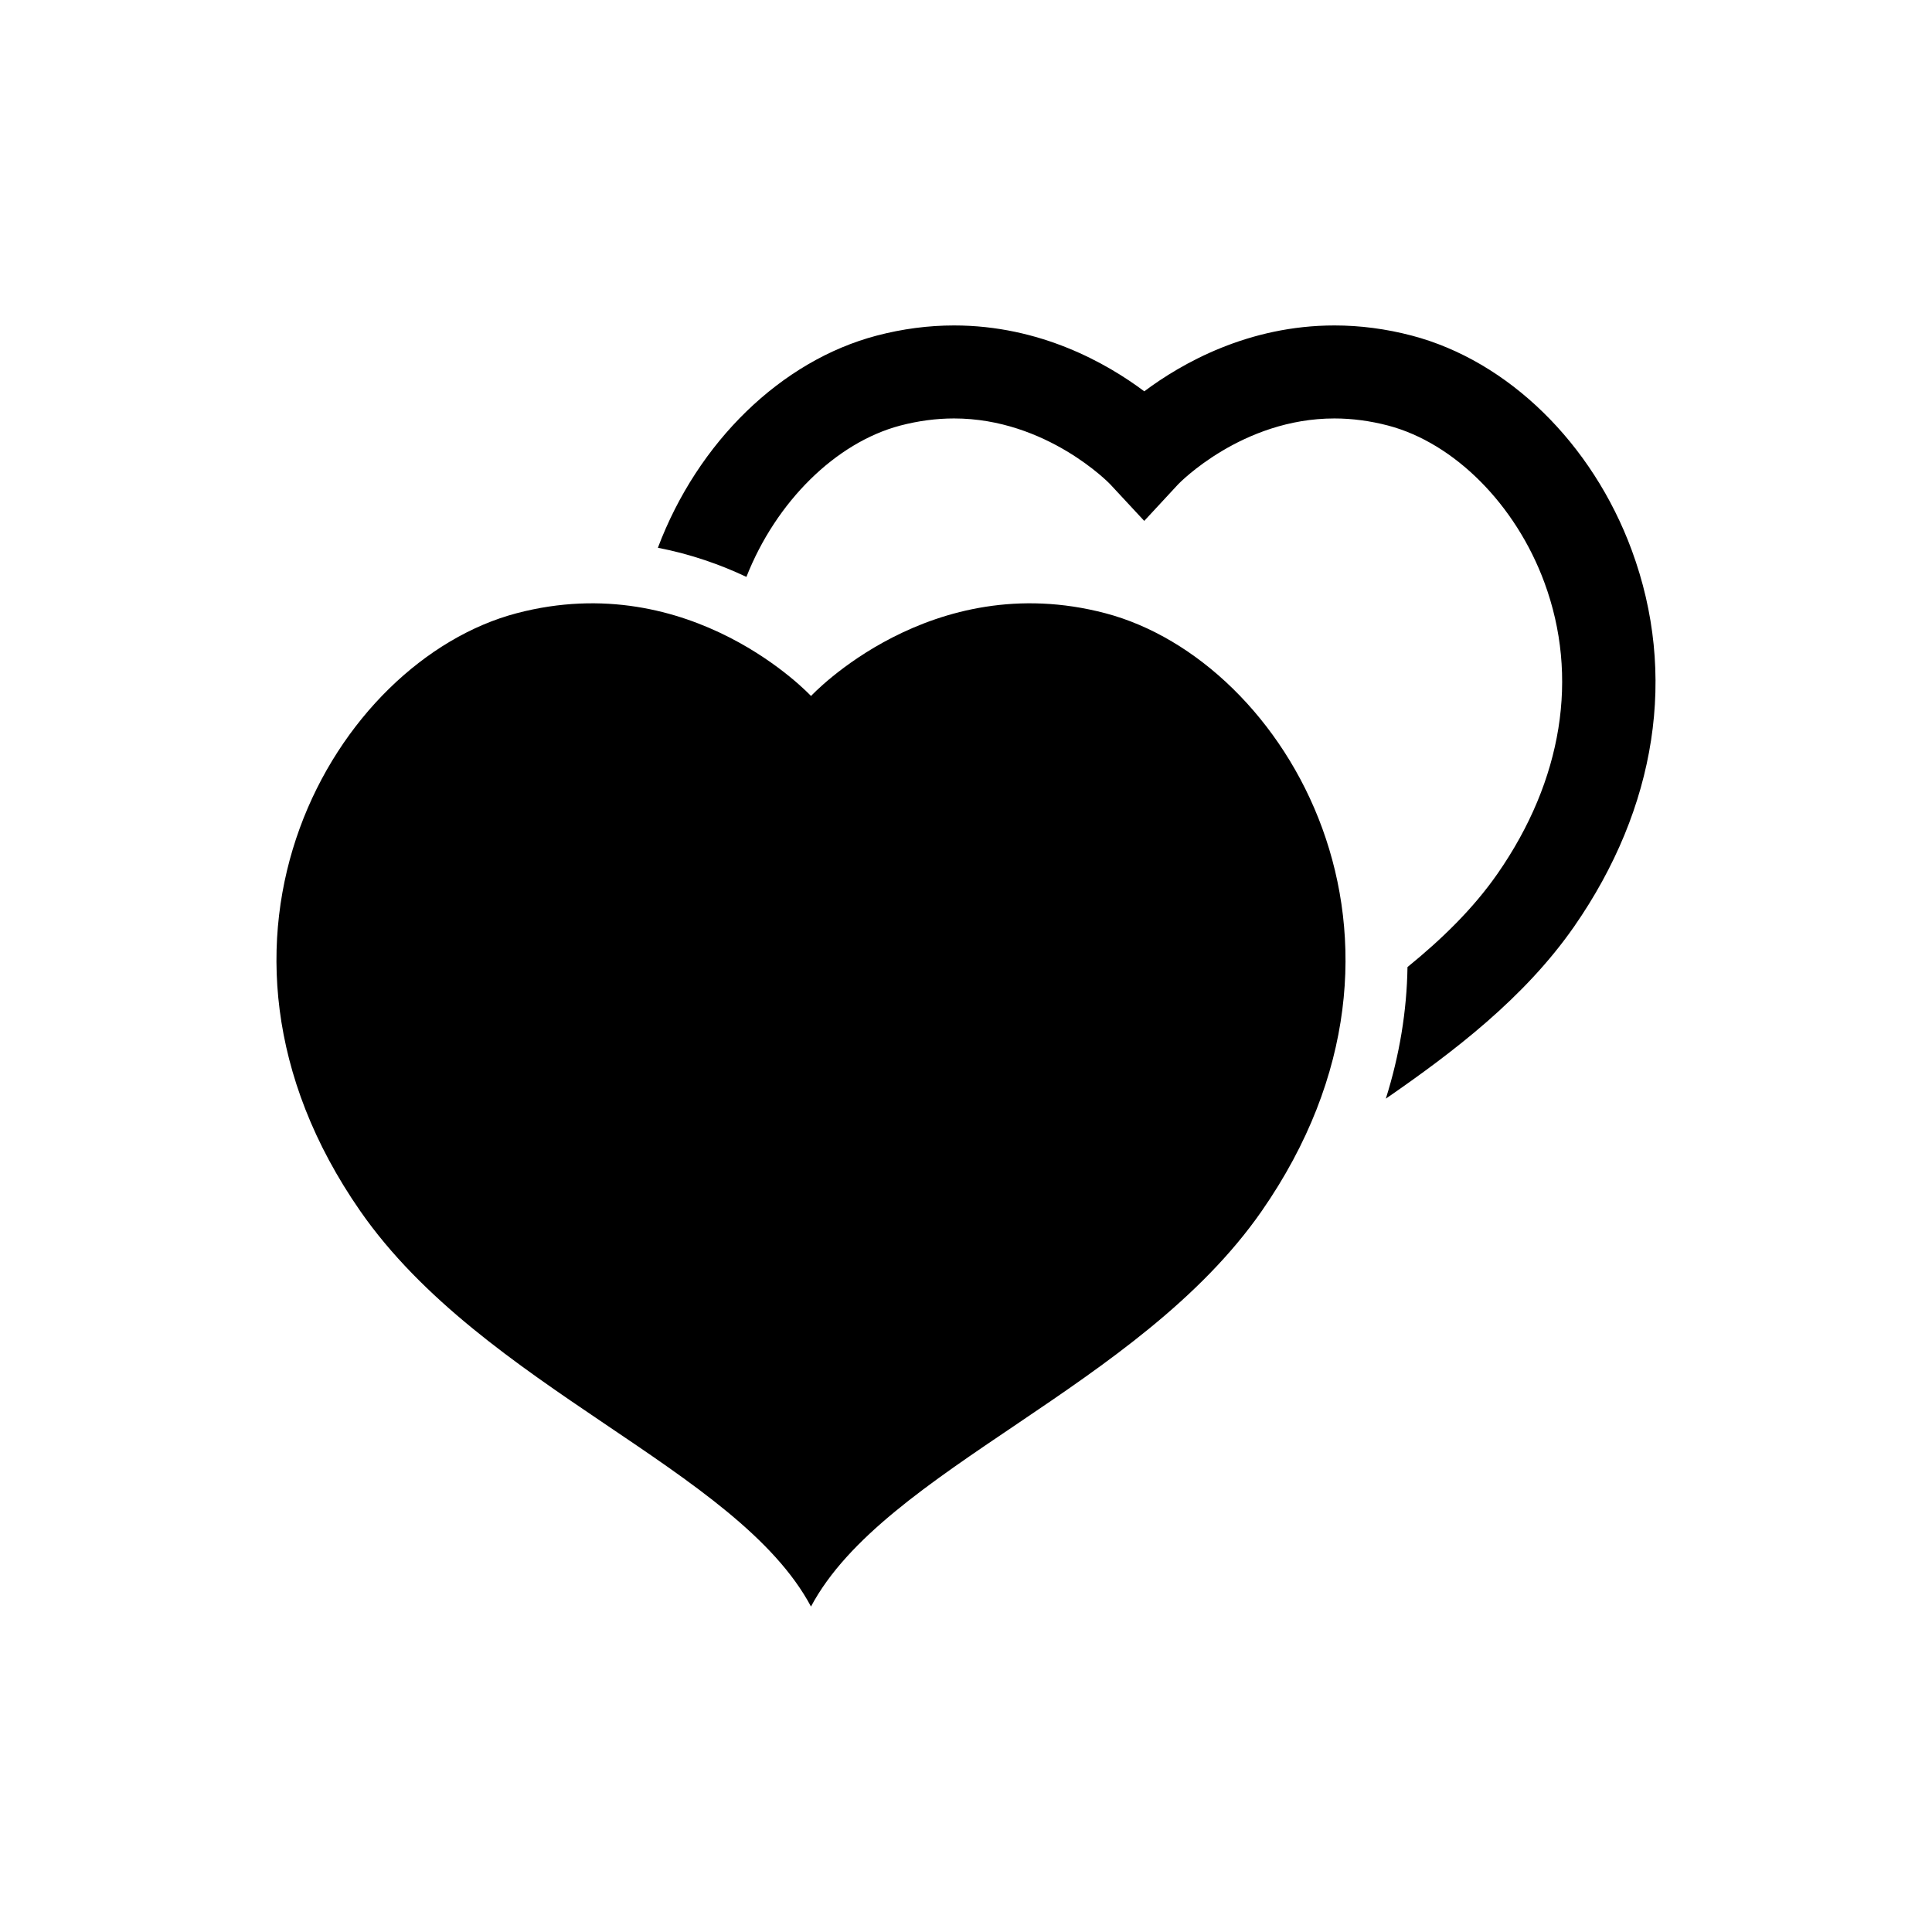
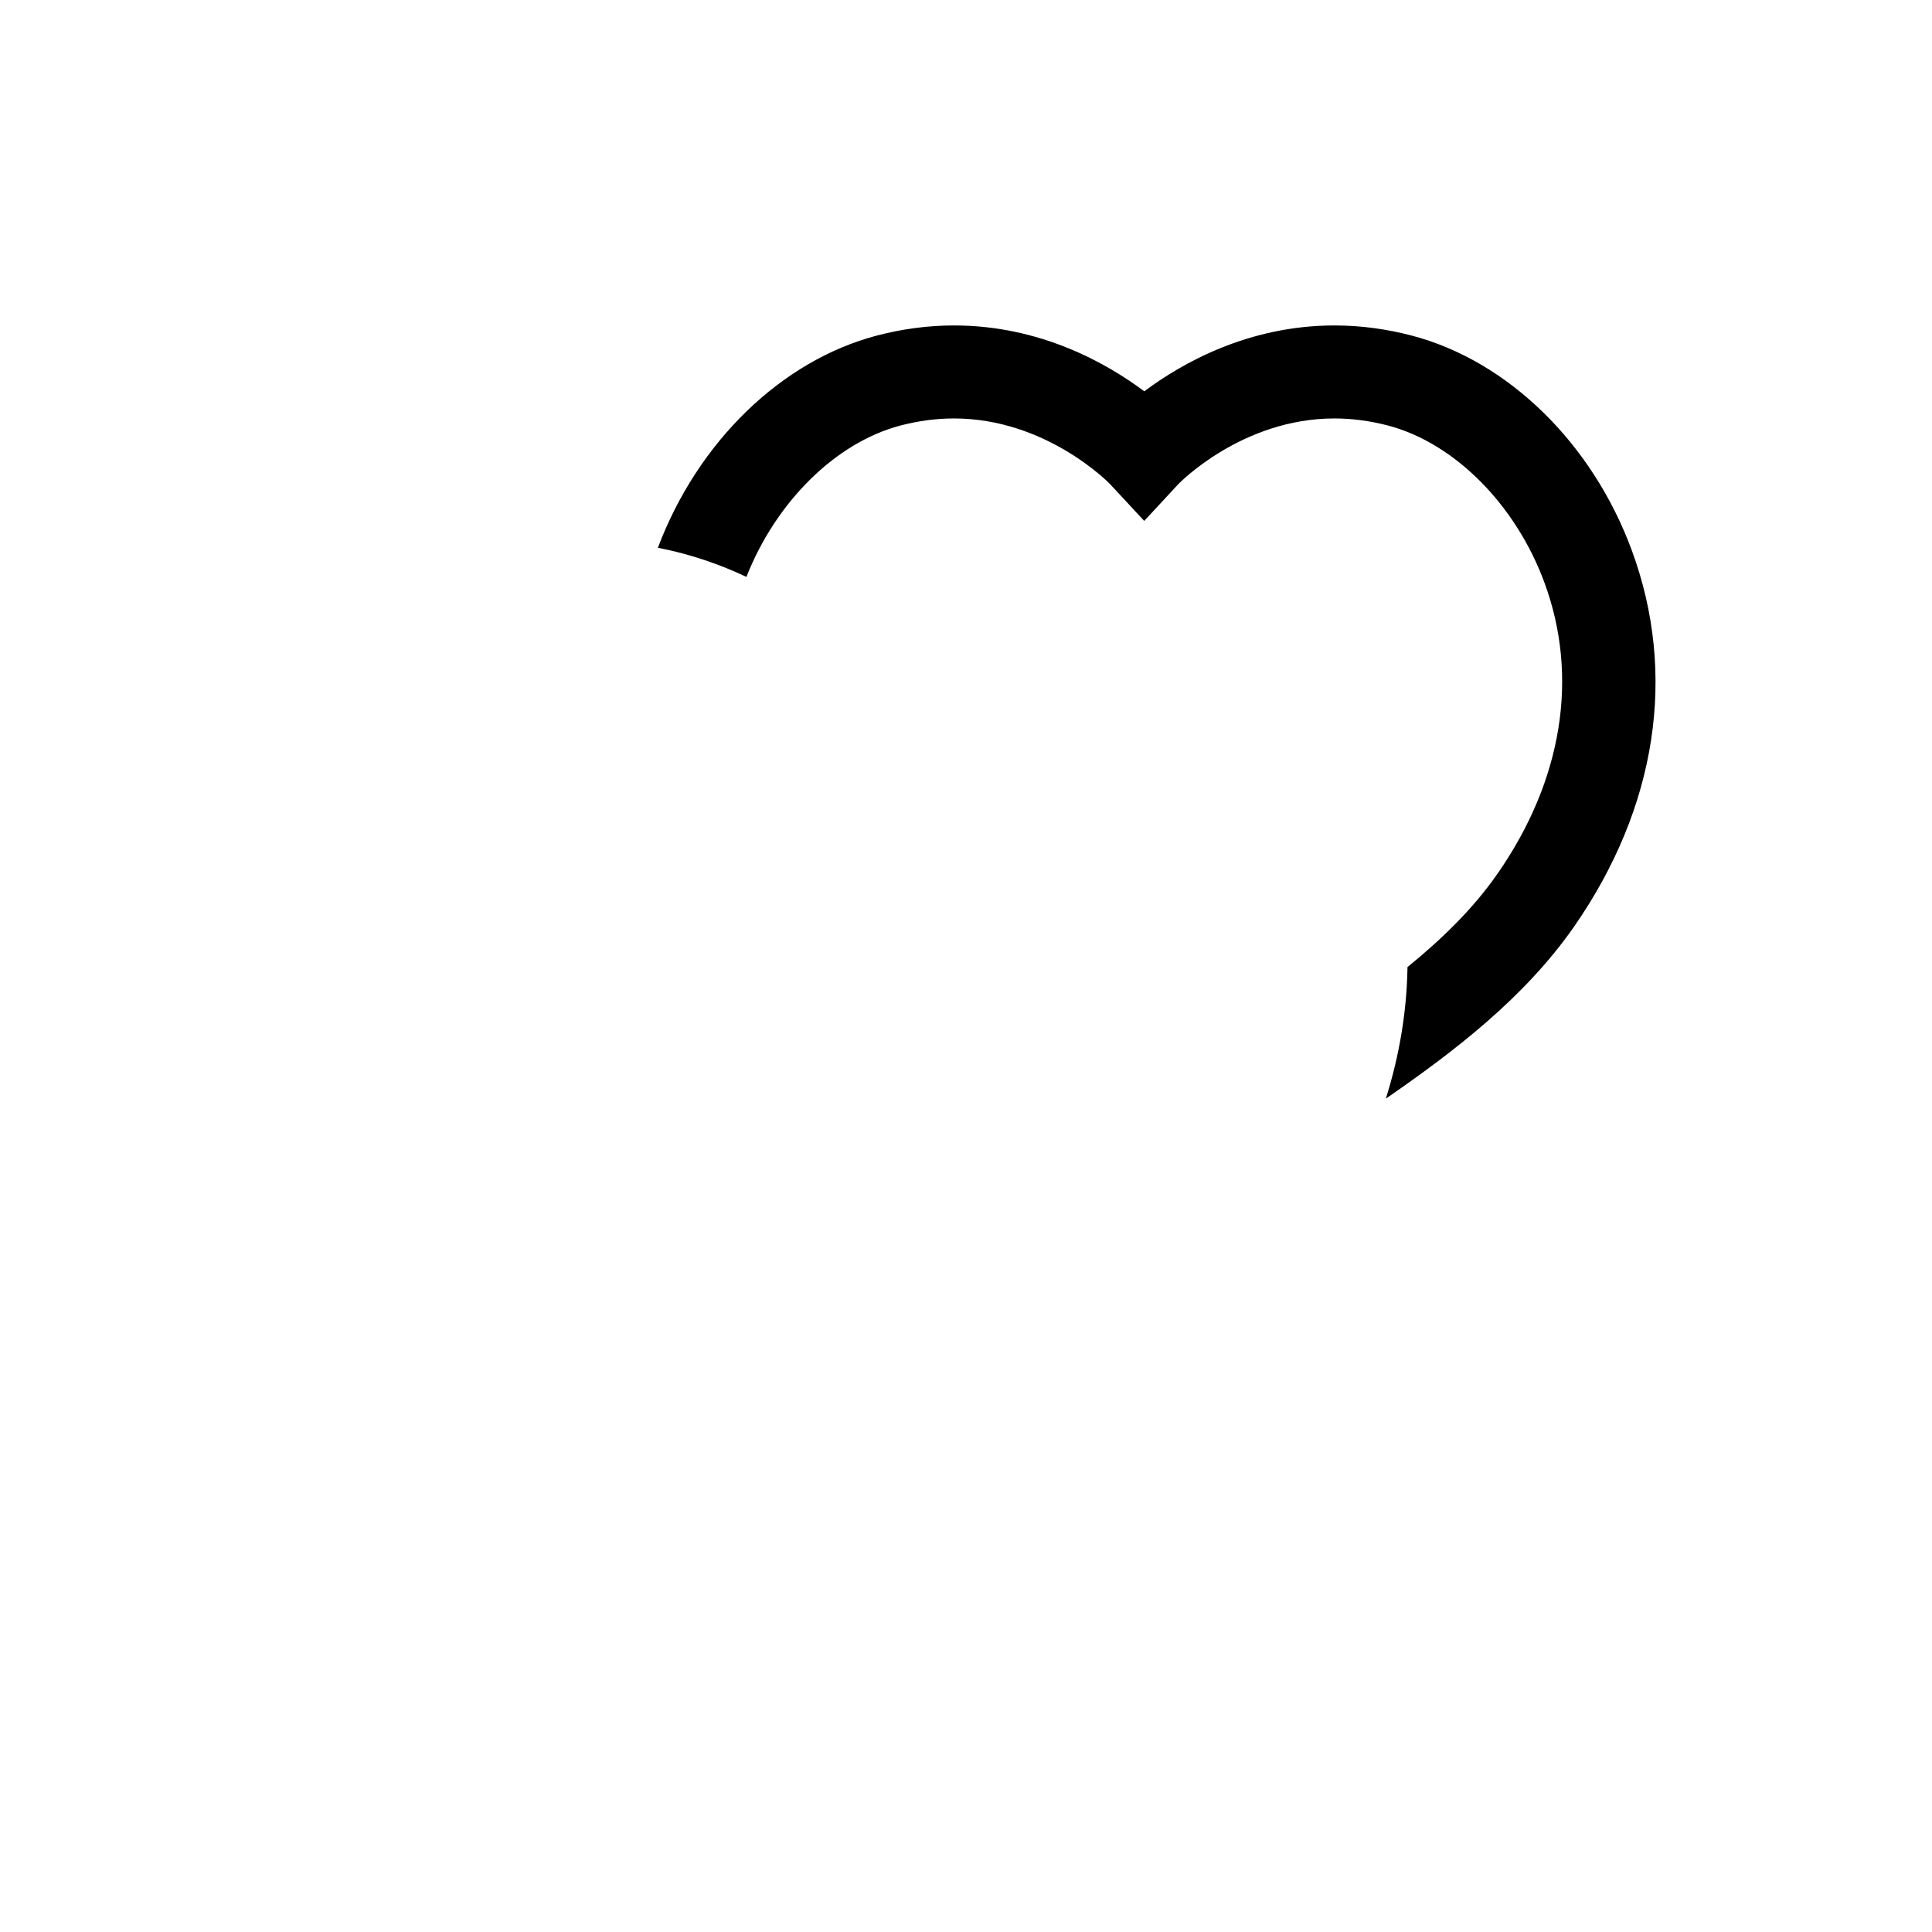
<svg xmlns="http://www.w3.org/2000/svg" fill="#000000" width="800px" height="800px" version="1.1" viewBox="144 144 512 512">
  <g>
-     <path d="m436.92 306.51c-46.309-12.18-77.992 21.938-77.992 21.938s-31.695-34.117-78.004-21.938c-48.094 12.648-91.41 86.523-41.445 158.44 32.594 46.898 99.941 68.246 119.44 104.8 19.496-36.559 86.84-57.906 119.44-104.8 49.965-71.914 6.66-145.79-41.434-158.44z" />
    <path d="m576.44 289.84c-10.469-28.398-32.793-50.195-58.277-56.898-6.789-1.785-13.691-2.695-20.504-2.695-22.836 0-40.469 10.012-50.414 17.457-9.945-7.449-27.578-17.457-50.414-17.457-6.824 0-13.711 0.91-20.504 2.695-25.277 6.648-47.414 28.168-57.98 56.219 8.773 1.699 16.66 4.5 23.461 7.723 7.832-19.91 23.668-35.594 40.785-40.109 4.742-1.238 9.527-1.883 14.227-1.883 24.555 0 41.27 17.293 41.379 17.426l9.035 9.727 9.023-9.738c0.164-0.176 16.855-17.414 41.379-17.414 4.699 0 9.484 0.645 14.227 1.883 17.559 4.621 33.809 20.941 41.422 41.598 9.211 24.973 4.797 52.363-12.398 77.125-6.43 9.254-14.73 17.336-23.887 24.785-0.176 11.664-2.113 23.352-5.738 34.871 18.016-12.441 36.734-26.703 49.879-45.582 21.949-31.574 27.383-66.973 15.301-99.73z" />
  </g>
</svg>